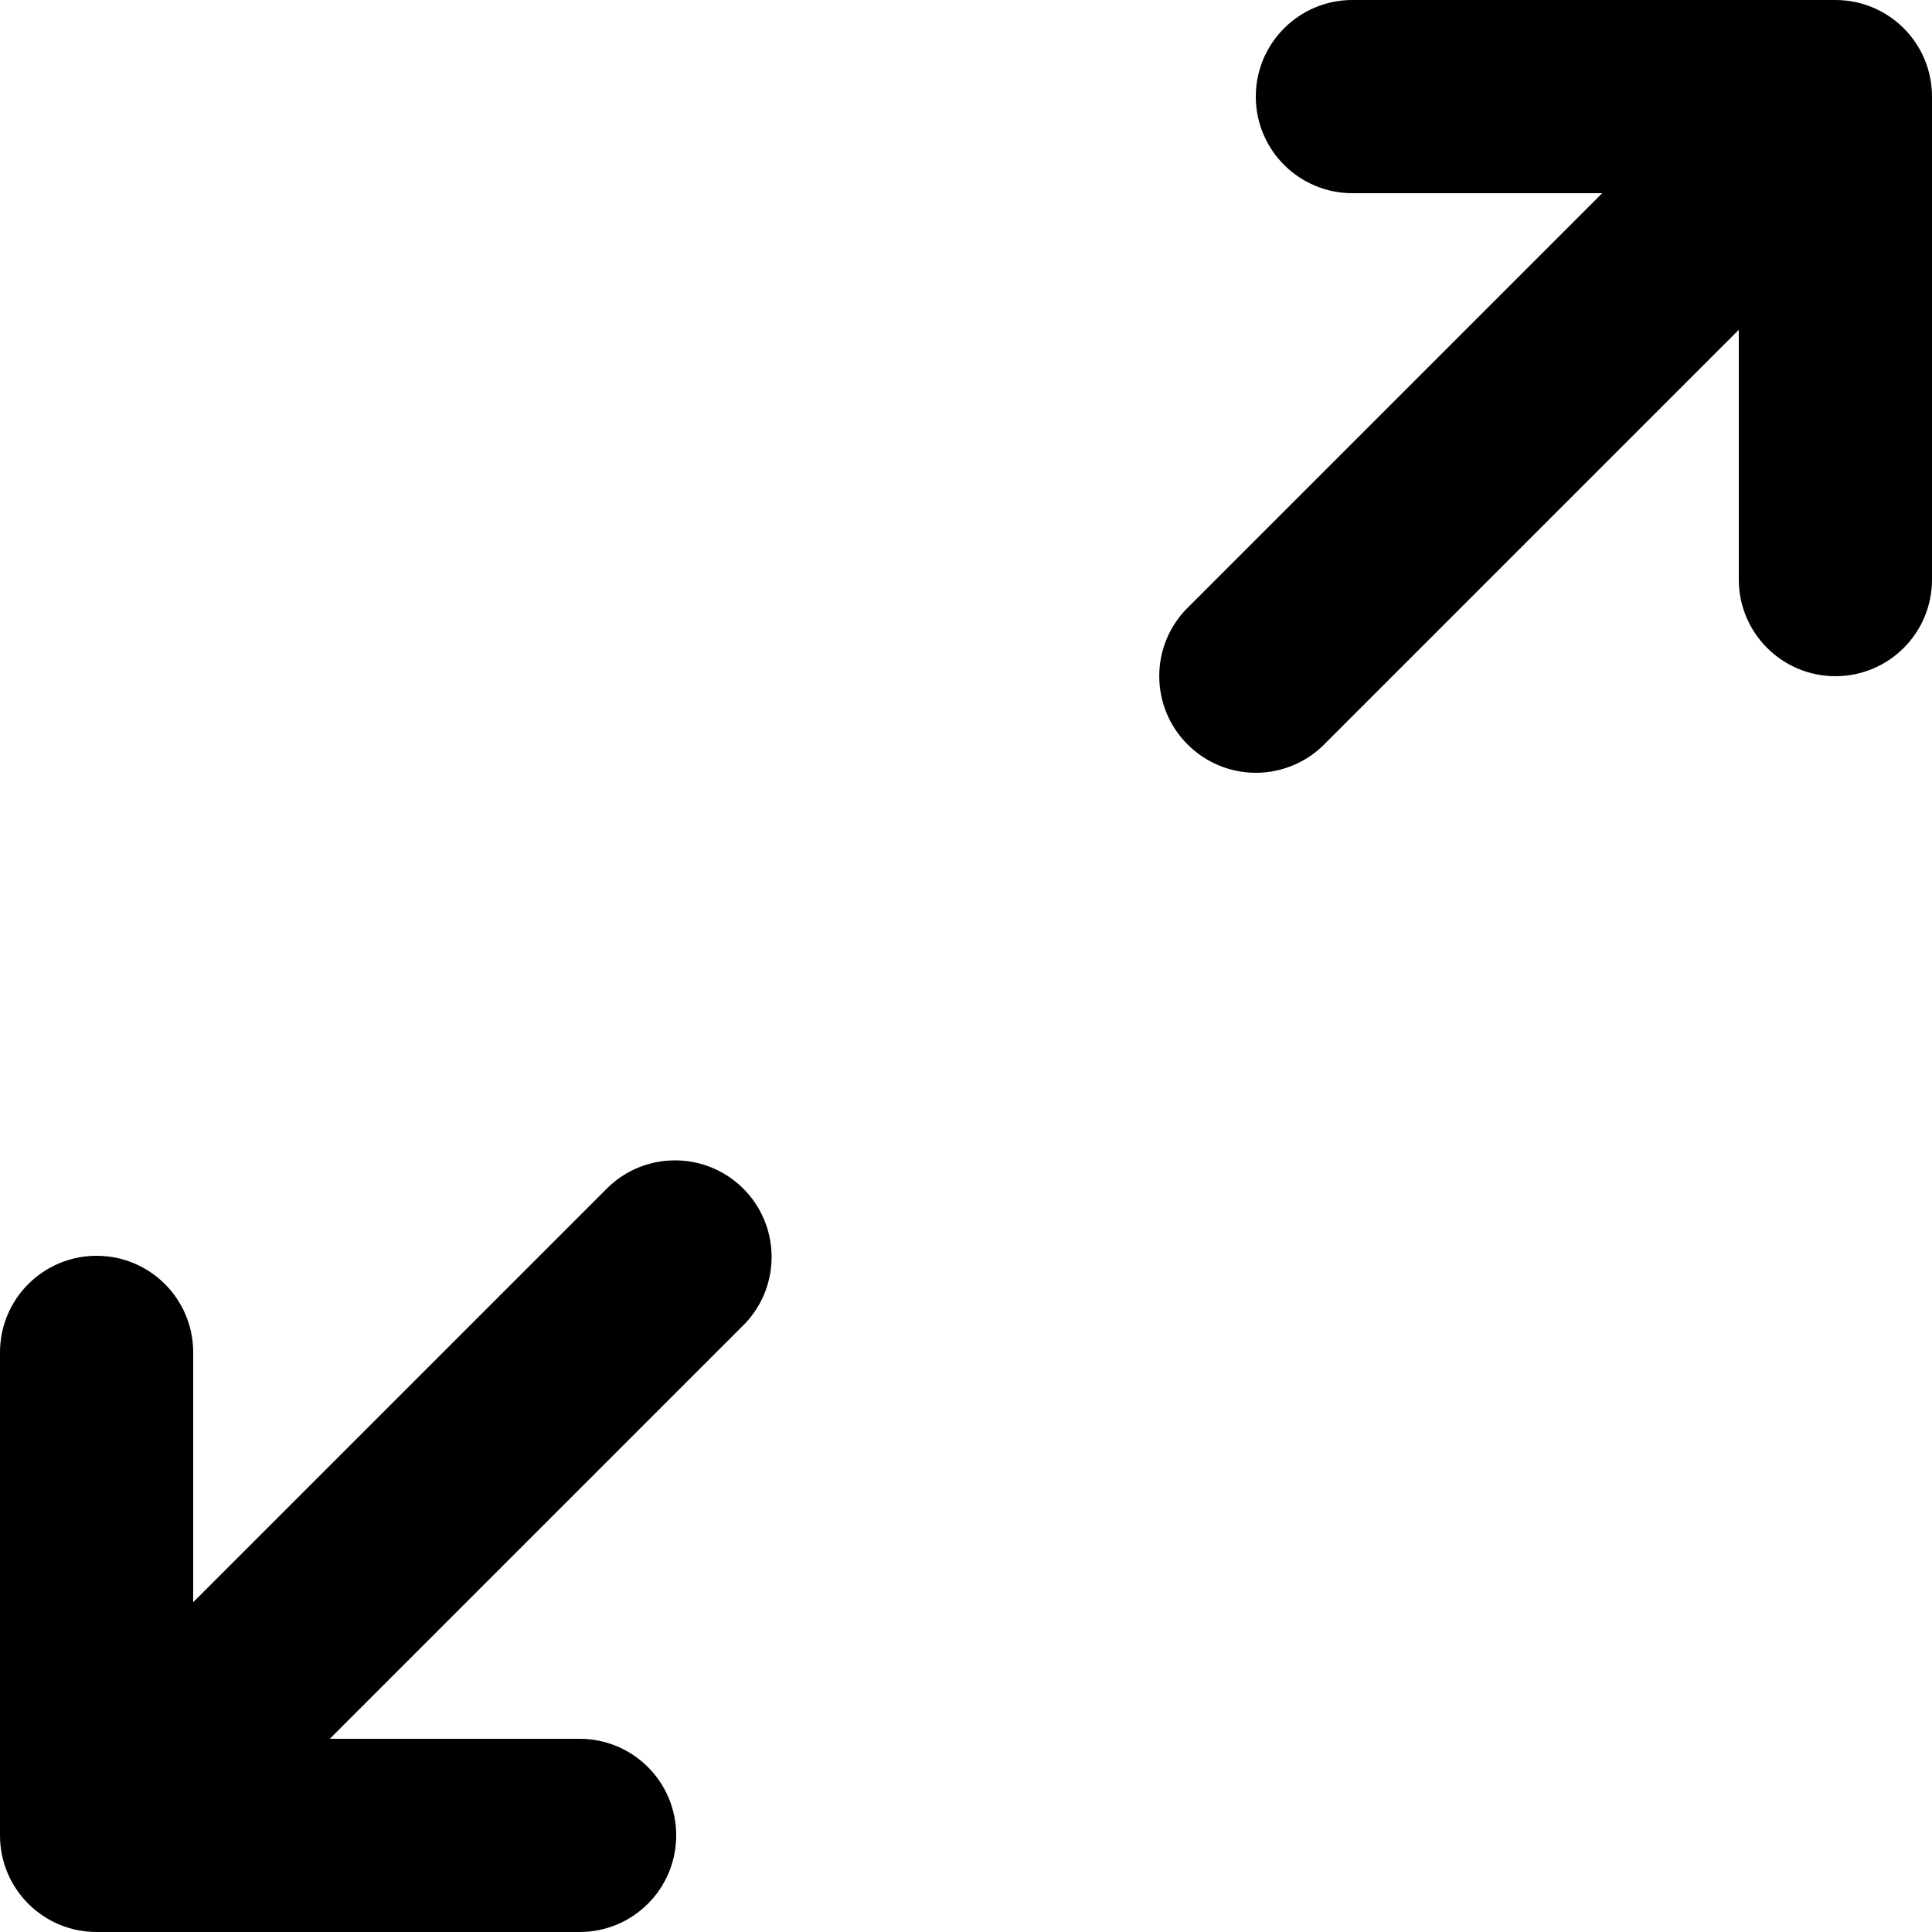
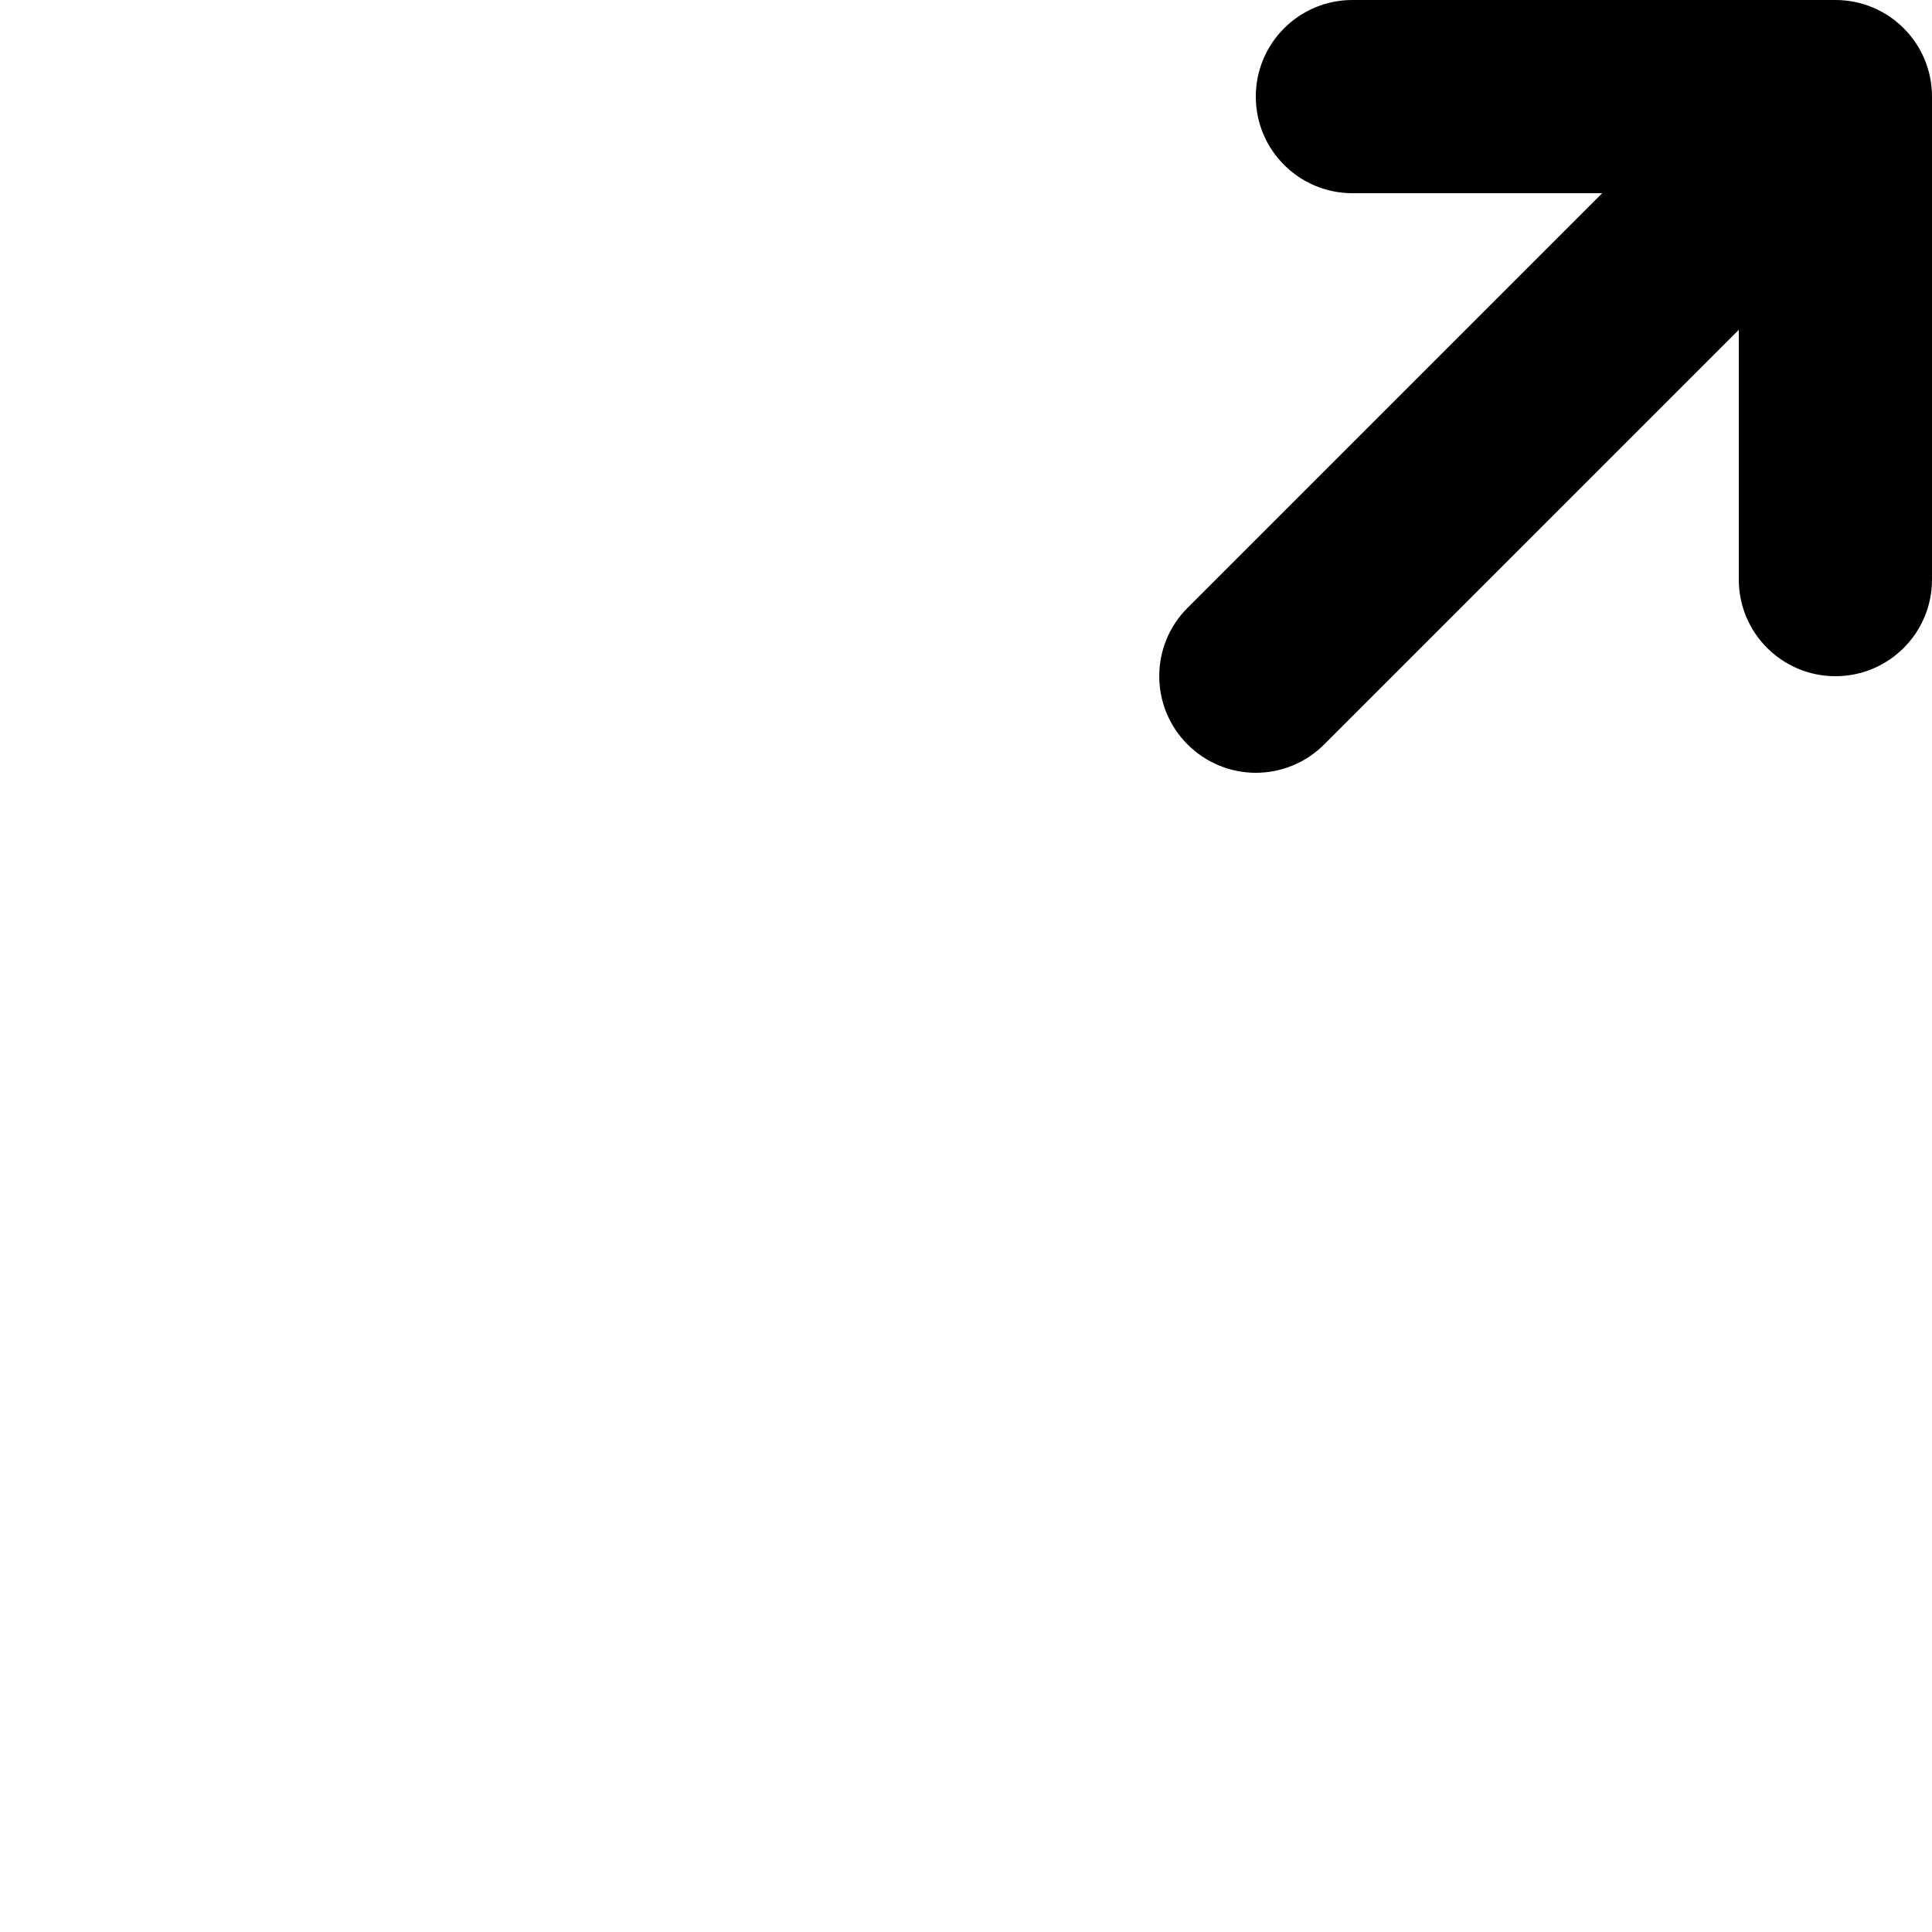
<svg xmlns="http://www.w3.org/2000/svg" width="14" height="14" viewBox="0 0 14 14" fill="none">
  <g clip-path="url(#clip0_2061_288)">
    <path d="M9.1 5.6C9.286 5.6 9.464 5.526 9.595 5.395L12.6 2.39V4.2C12.6 4.587 12.914 4.9 13.3 4.9C13.687 4.9 14 4.587 14 4.2V0.7C14 0.313 13.687 0 13.3 0H9.8C9.414 0 9.1 0.313 9.1 0.7C9.1 1.087 9.414 1.4 9.8 1.4H11.61L8.605 4.405C8.332 4.678 8.332 5.122 8.606 5.395C8.737 5.526 8.915 5.6 9.1 5.6Z" fill="black" />
-     <path d="M0.7 14H4.2C4.587 14 4.9 13.687 4.9 13.3C4.9 12.913 4.587 12.6 4.2 12.6H2.39L5.395 9.595C5.663 9.317 5.656 8.874 5.378 8.605C5.106 8.343 4.676 8.343 4.405 8.605L1.4 11.61V9.8C1.4 9.413 1.087 9.1 0.7 9.1C0.313 9.1 0 9.413 0 9.8V13.3C0 13.687 0.313 14 0.7 14Z" fill="black" />
  </g>
  <defs>
    <clipPath id="clip0_2061_288">
      <rect width="14" height="14" fill="white" />
    </clipPath>
  </defs>
</svg>